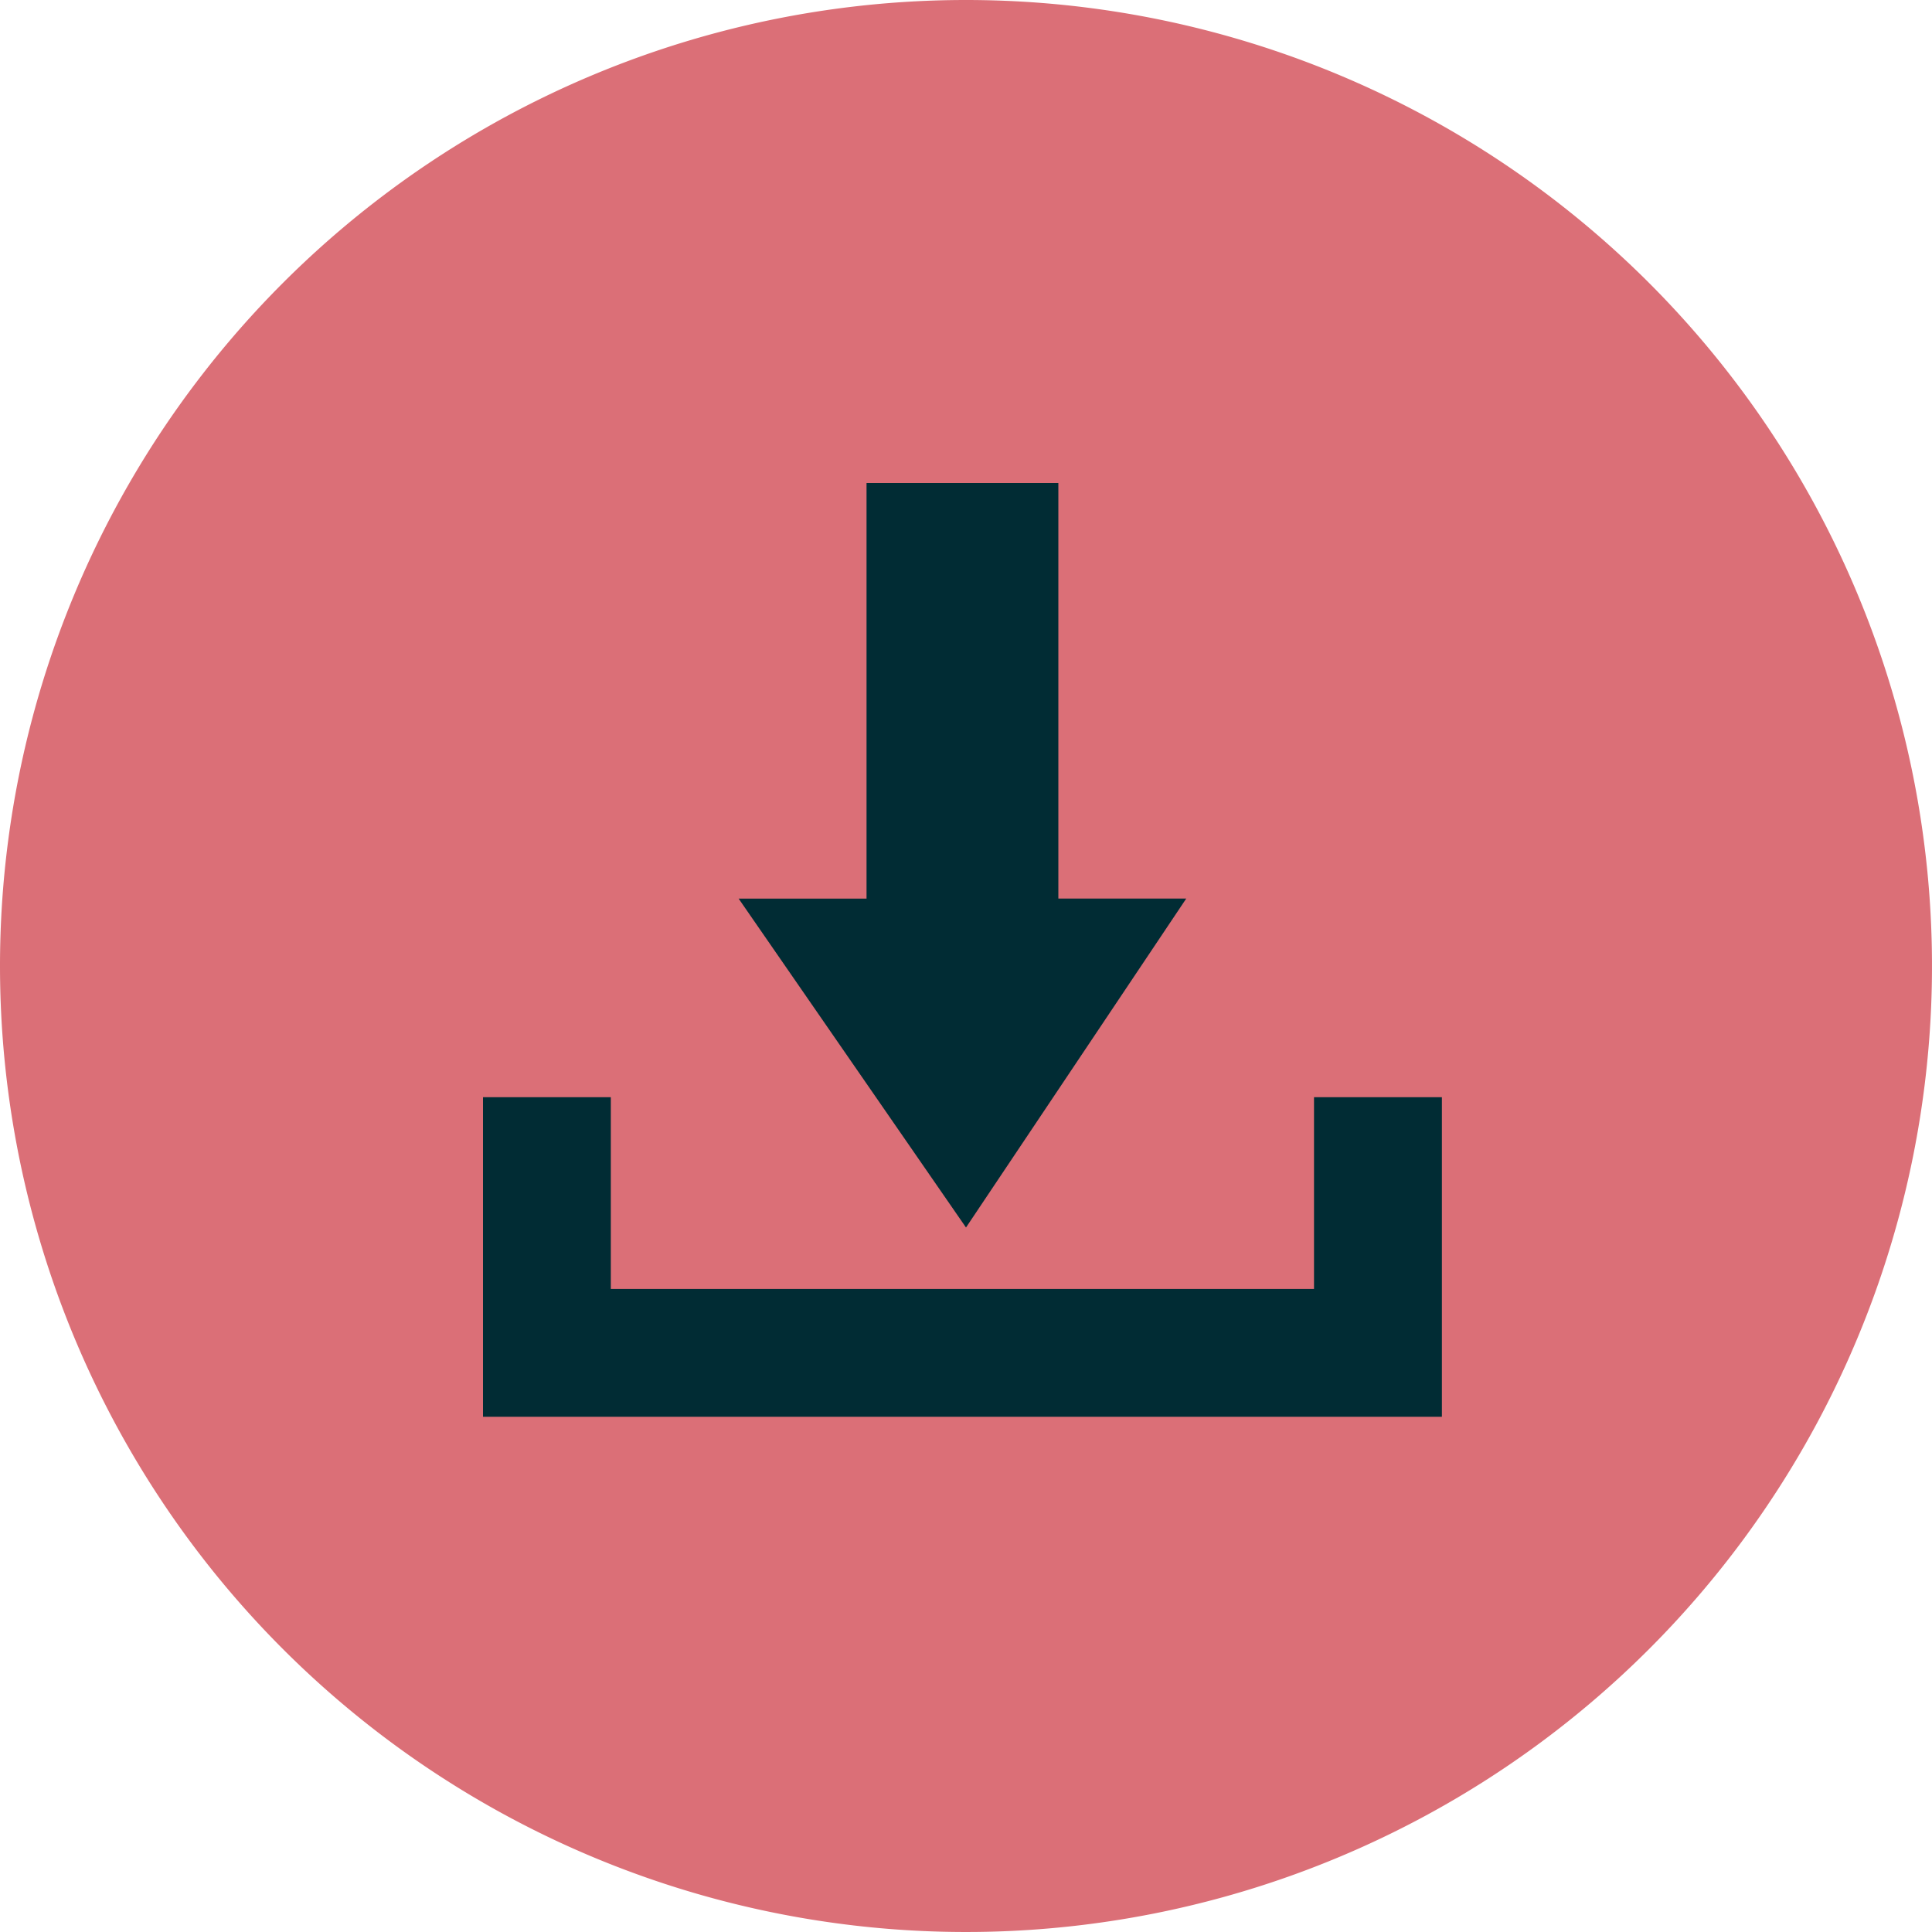
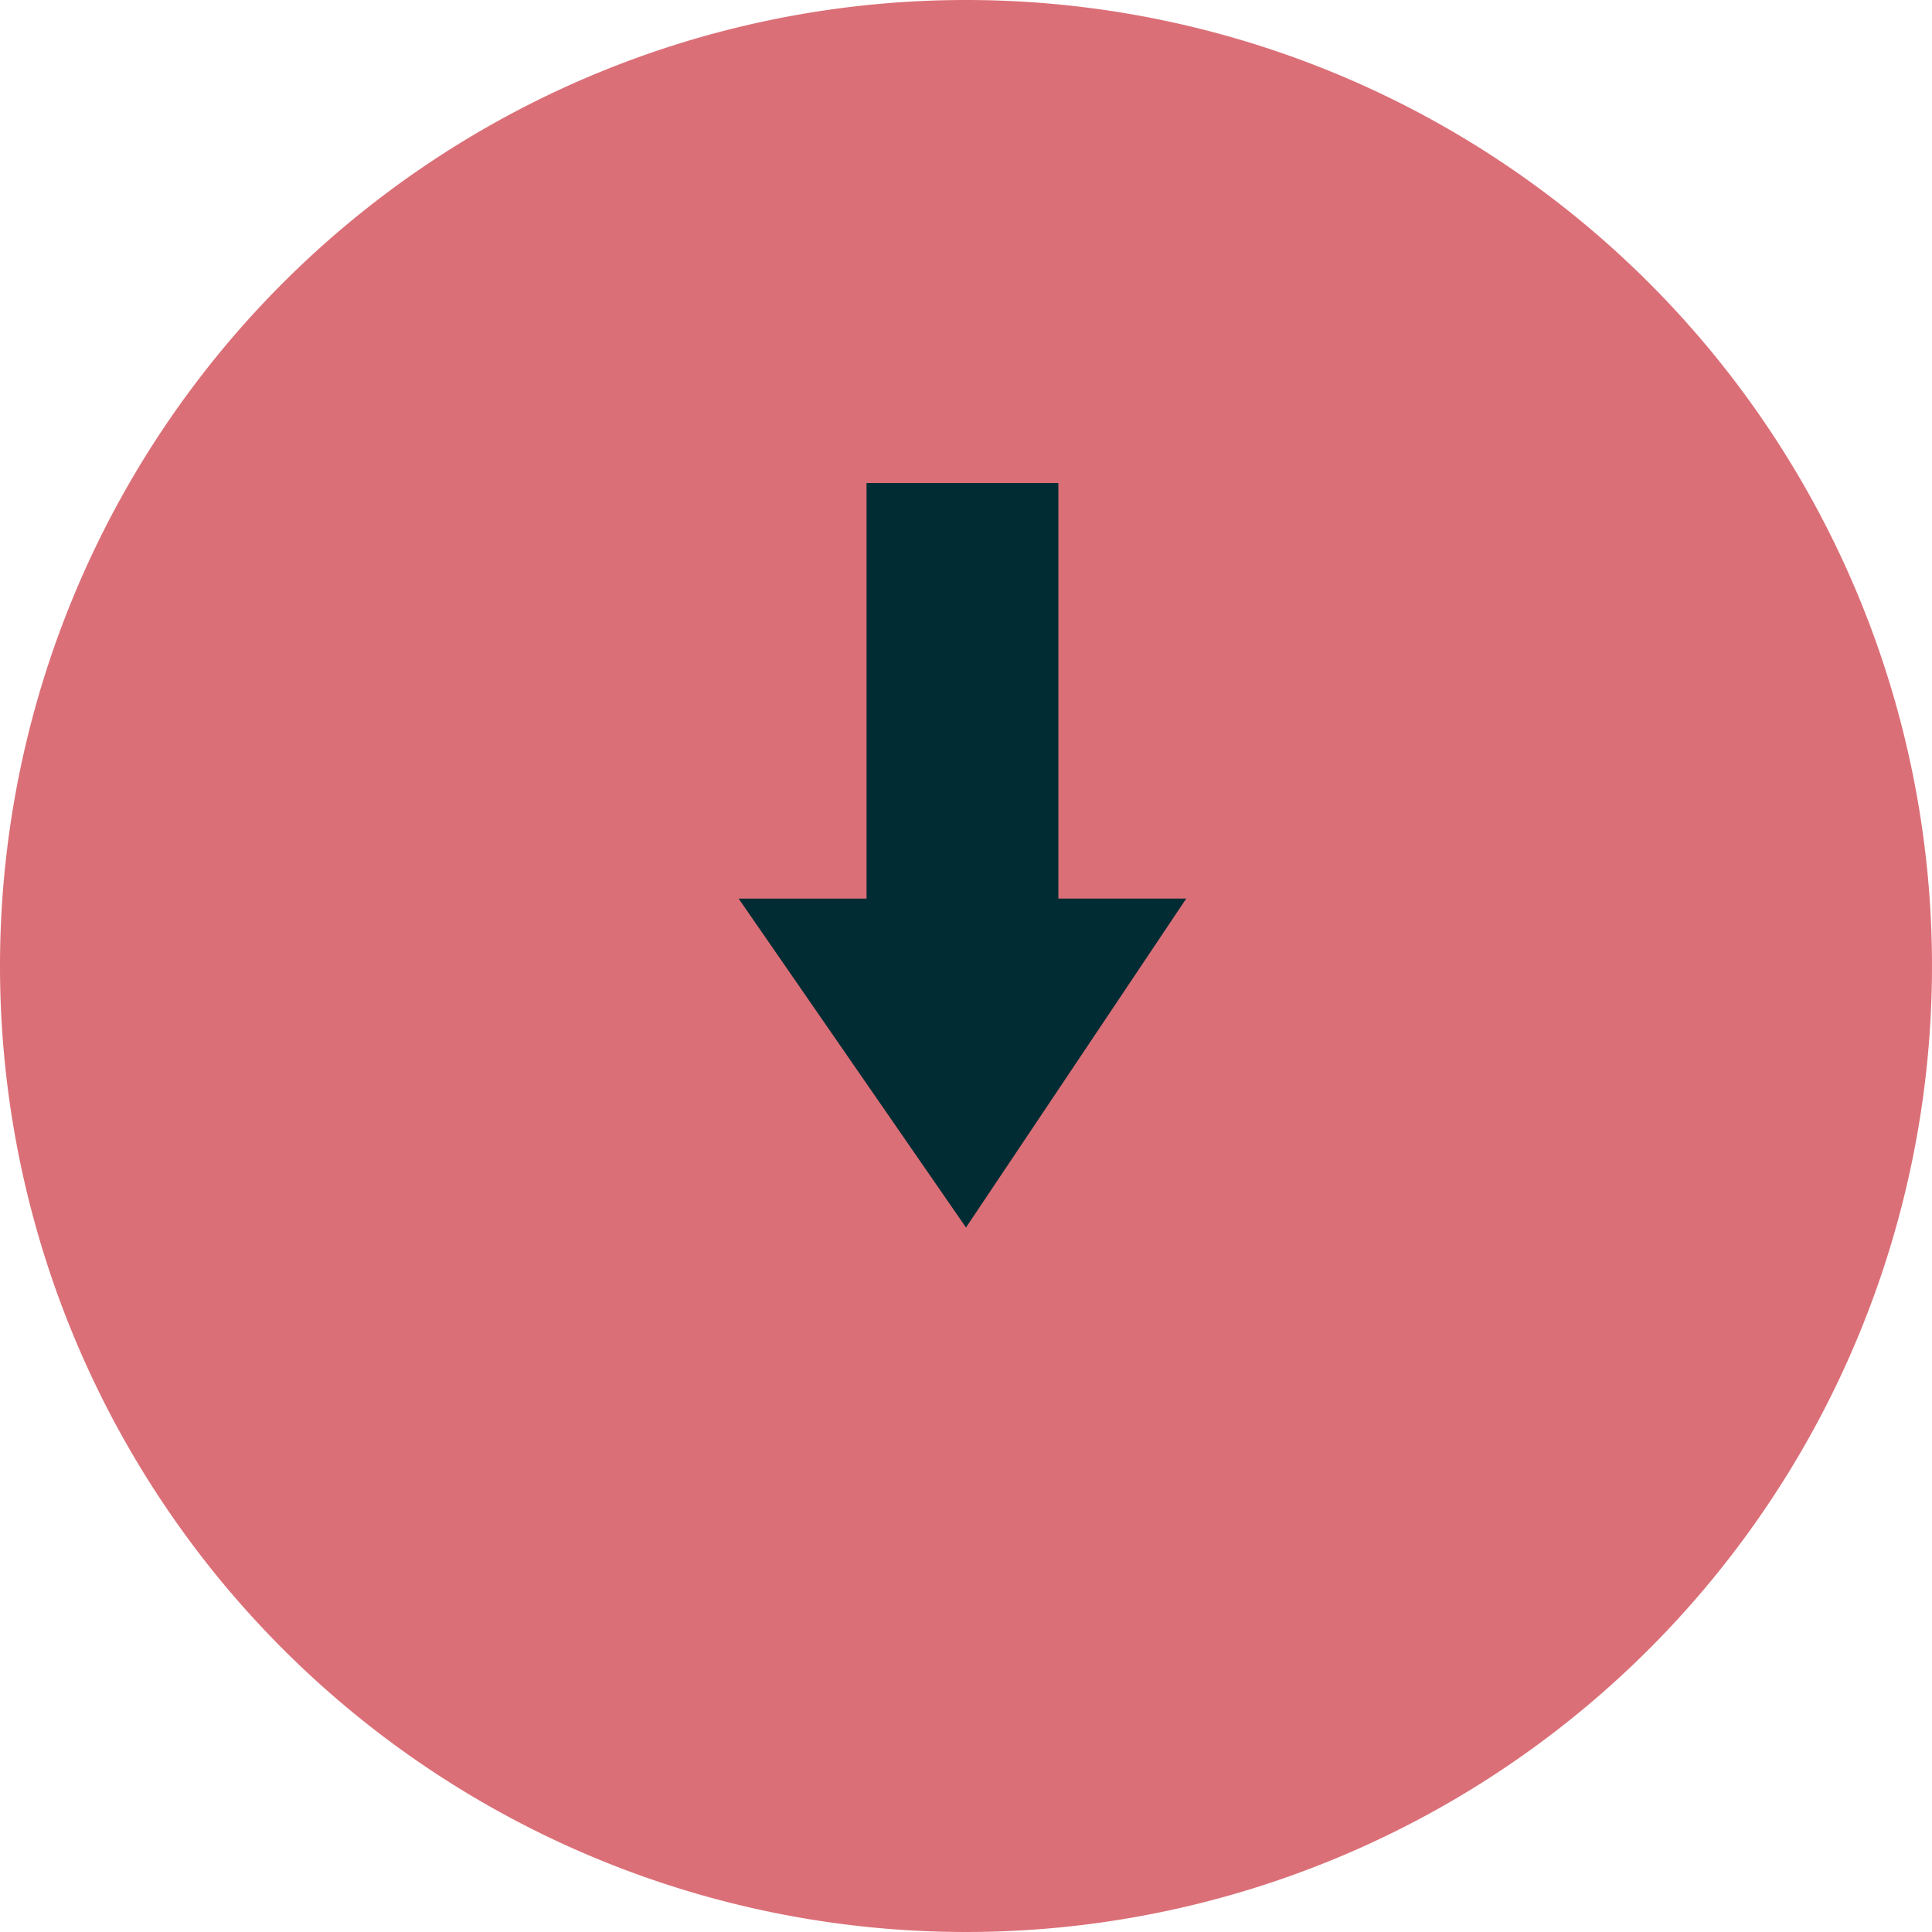
<svg xmlns="http://www.w3.org/2000/svg" width="31" height="31" viewBox="0 0 31 31">
  <g id="Group_909" data-name="Group 909" transform="translate(-343 -4867)">
    <path id="Path_1513" data-name="Path 1513" d="M15.5,0A15.5,15.5,0,1,1,0,15.5,15.5,15.5,0,0,1,15.5,0" transform="translate(343 4867)" fill="#db6f77" fill-rule="evenodd" />
    <g id="Group_890" data-name="Group 890" transform="translate(0 172)">
      <path id="Path_1514" data-name="Path 1514" d="M13.522,7.5v6.669H11.47l3.648,5.277,3.534-5.278H16.6V7.5Z" transform="translate(343.382 4695.25)" fill="#012c34" />
-       <path id="Path_1515" data-name="Path 1515" d="M22.886,22.165V17.037H20.834v3.077H9.551V17.037H7.5v5.128Z" transform="translate(343.25 4695.568)" fill="#012c34" />
    </g>
    <rect id="Rectangle_239" data-name="Rectangle 239" width="31" height="31" transform="translate(343 4867)" fill="none" />
  </g>
</svg>